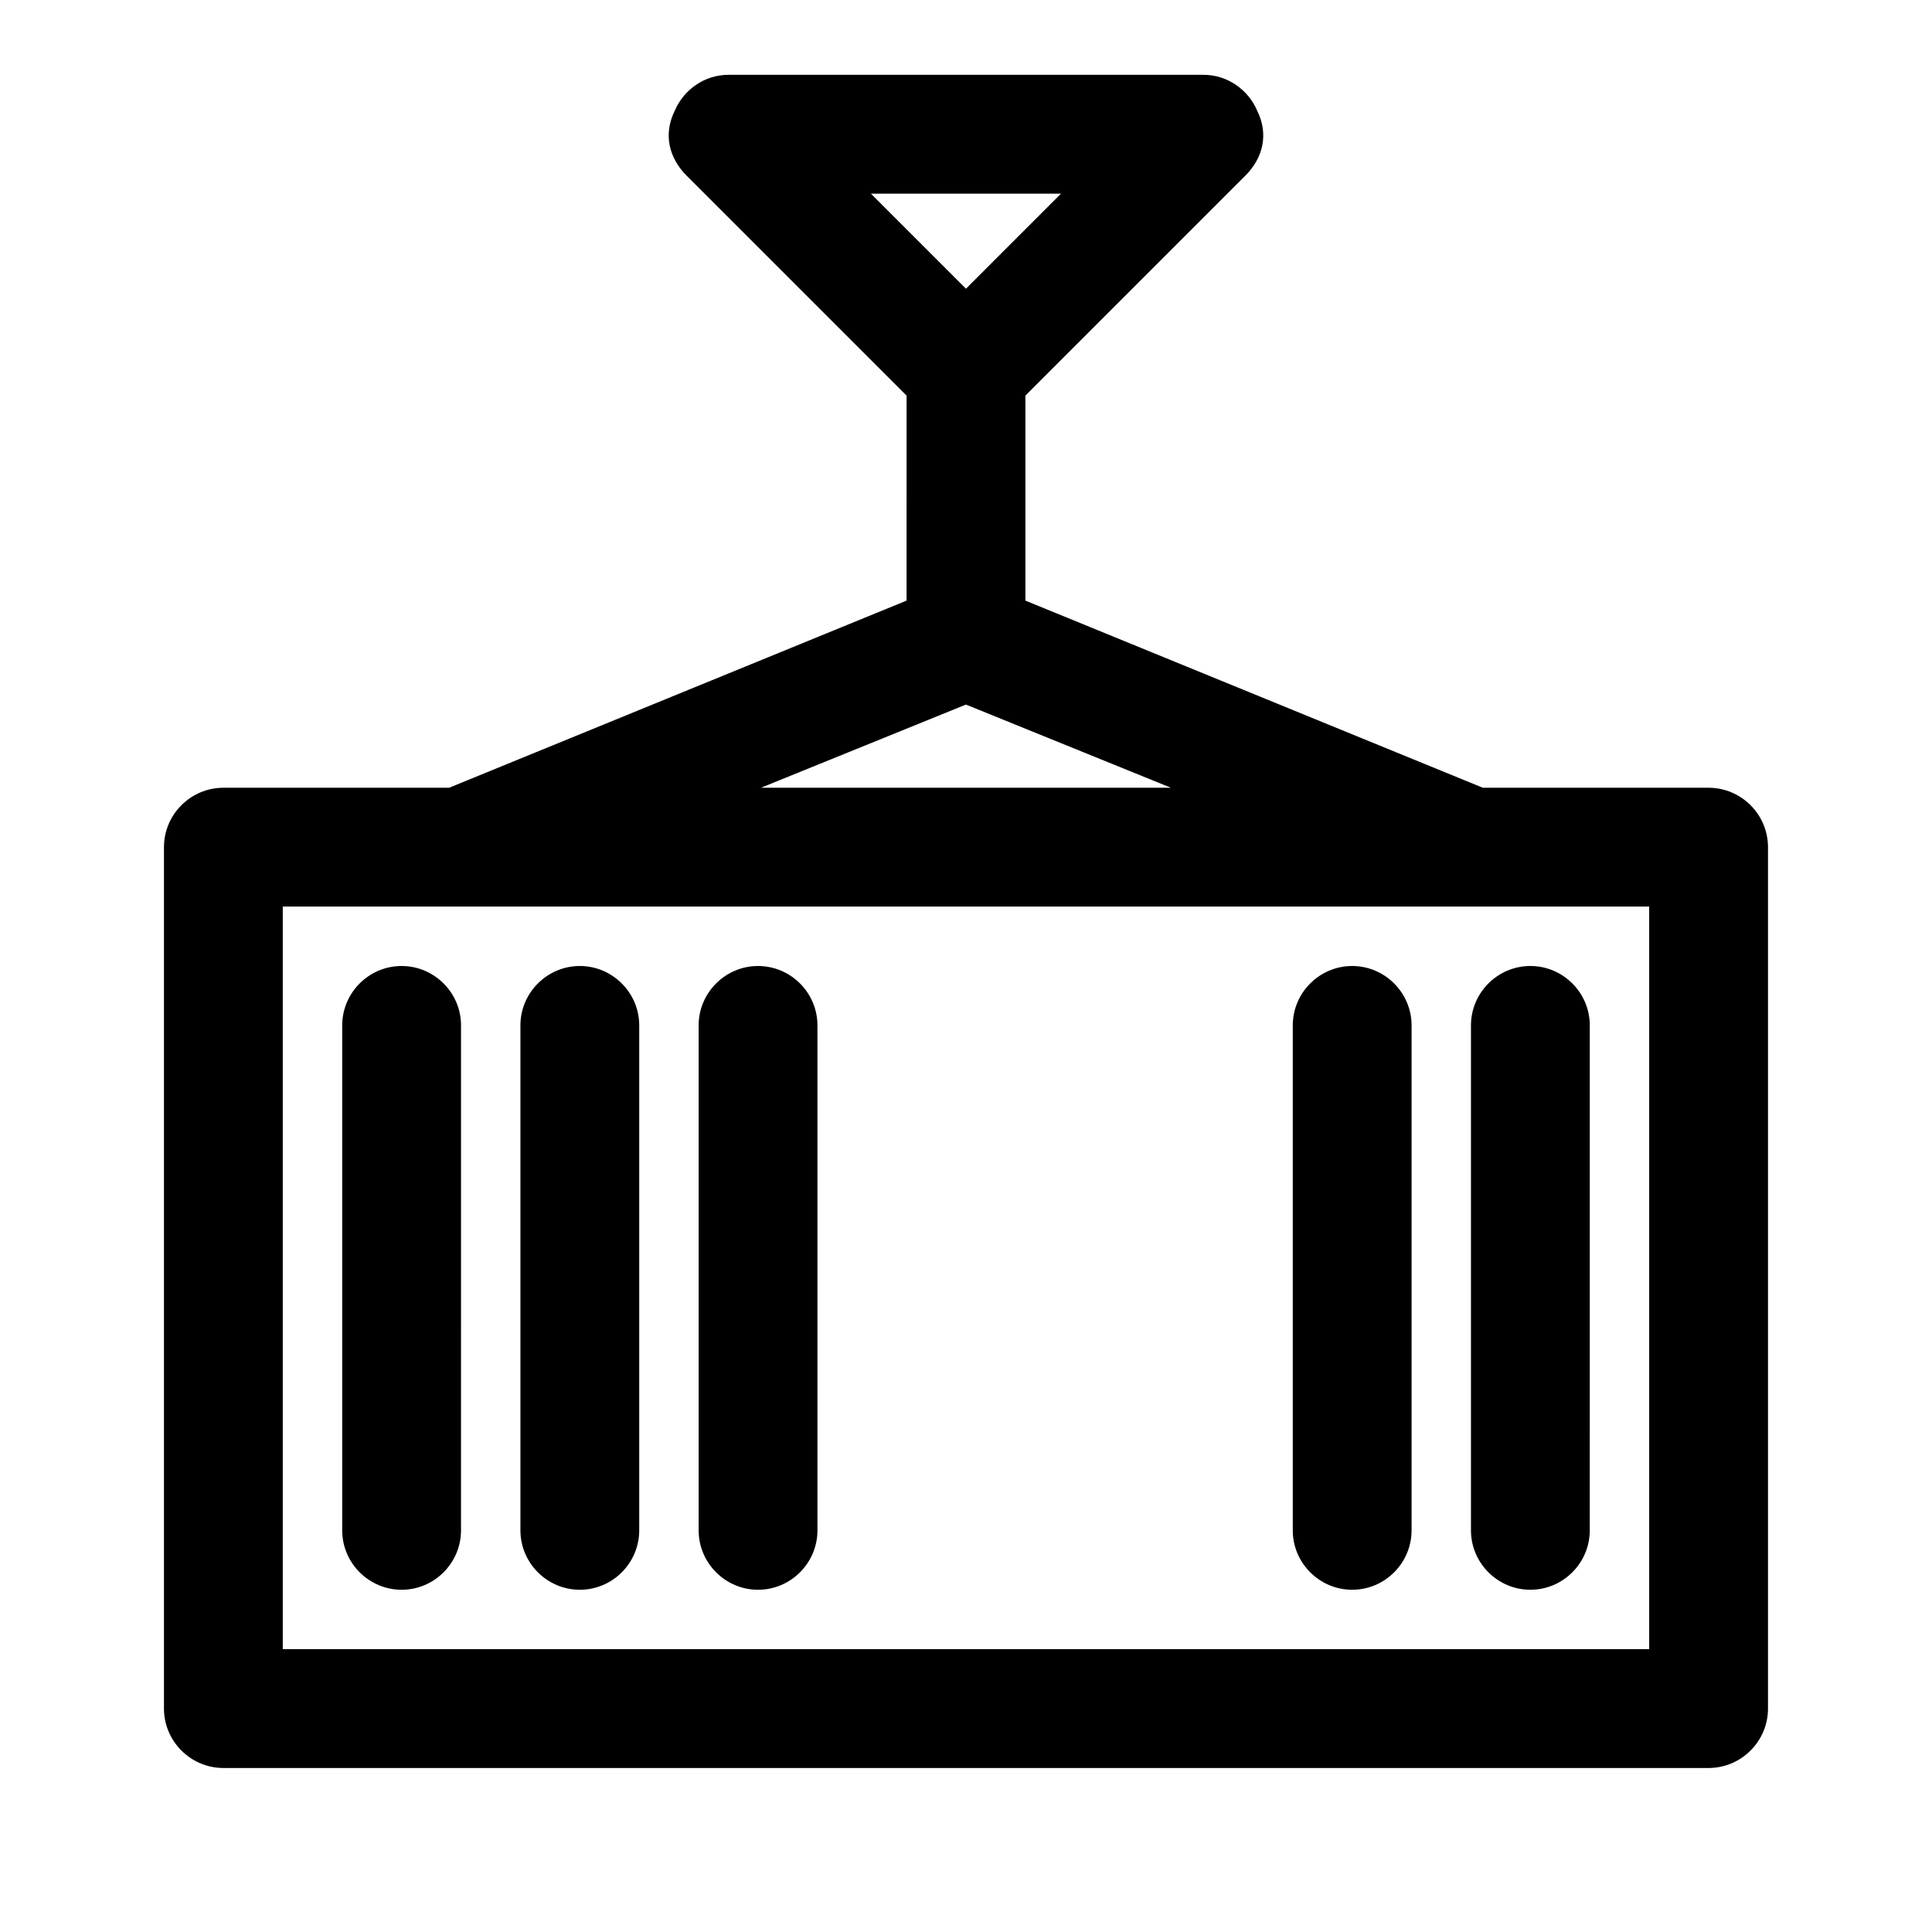
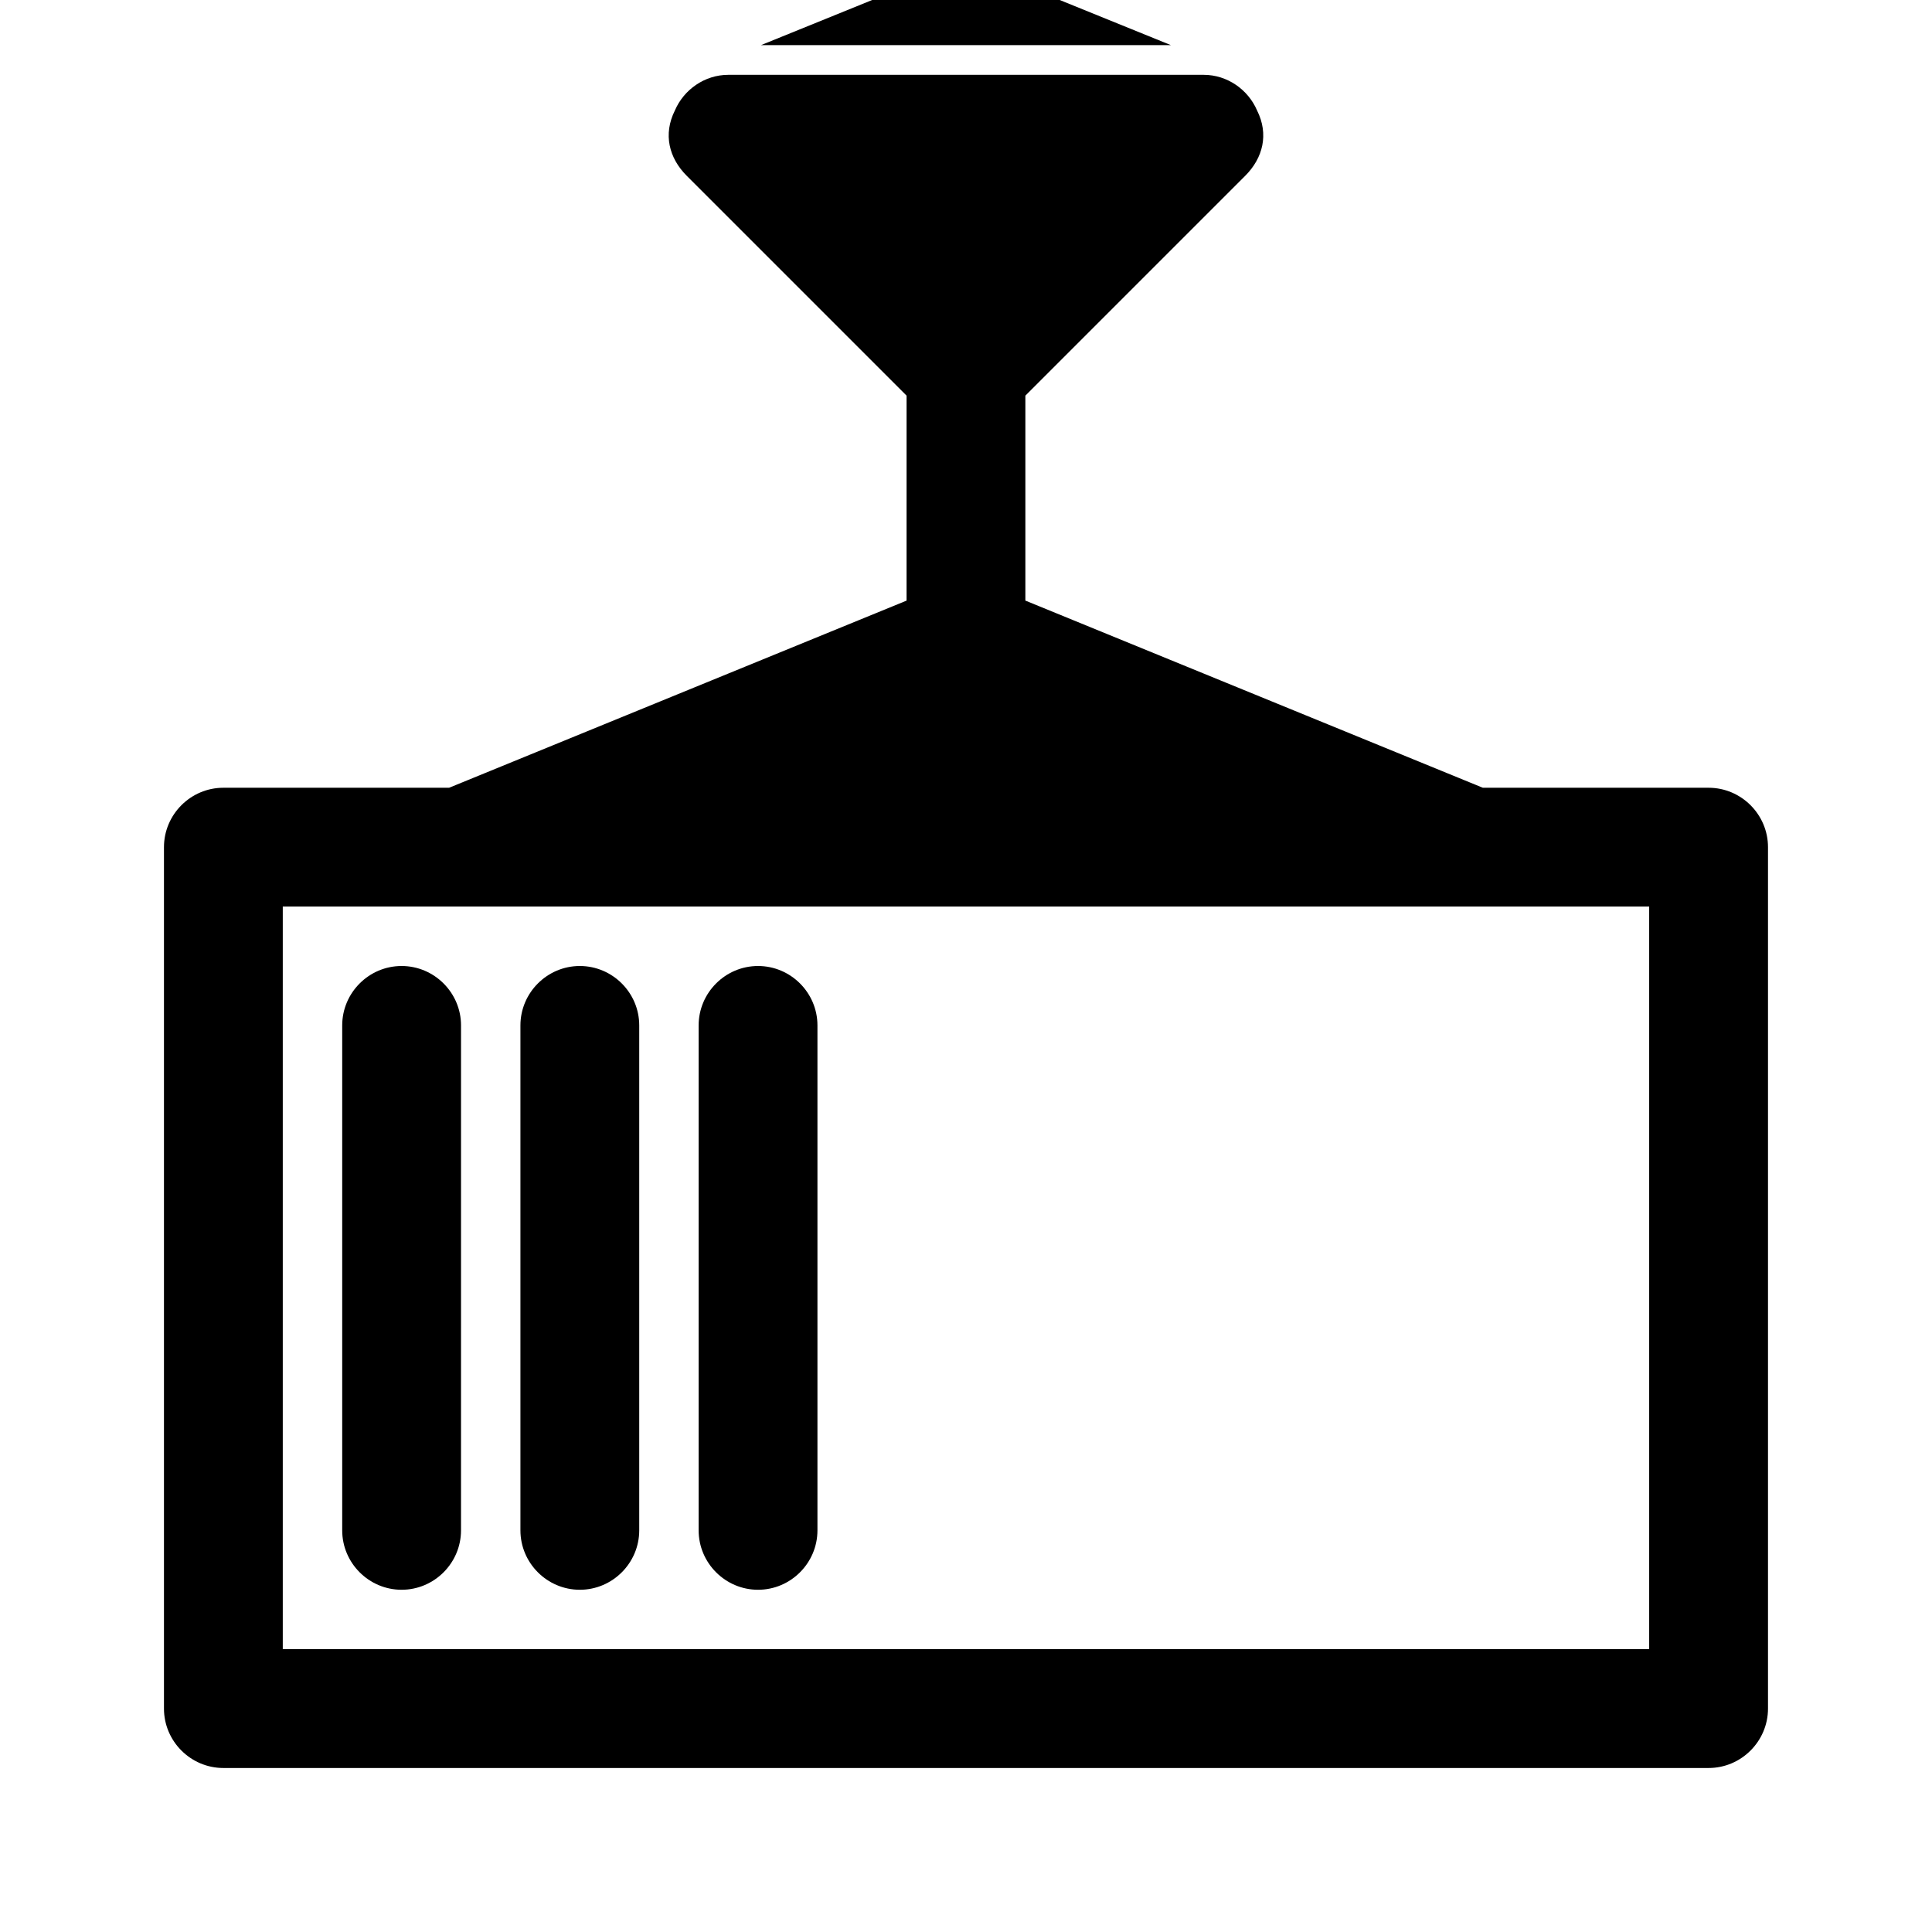
<svg xmlns="http://www.w3.org/2000/svg" fill="#000000" width="800px" height="800px" version="1.1" viewBox="144 144 512 512">
  <g>
-     <path d="m384.25 303.17-121.23 49.594h-59.824c-8.66 0-15.742 7.086-15.742 15.742v228.29c0 8.66 7.086 15.742 15.742 15.742h393.6c8.66 0 15.742-7.086 15.742-15.742v-228.29c0-8.66-7.086-15.742-15.742-15.742h-59.828l-121.23-49.598v-52.742-1.574l58.254-58.254c4.723-4.723 6.297-11.02 3.148-17.316-2.363-5.512-7.871-9.449-14.168-9.449h-125.95c-6.297 0-11.809 3.938-14.168 9.445-3.152 6.301-1.578 12.598 3.144 17.32l58.254 58.254v1.574zm196.8 277.88h-362.11v-196.8h362.11zm-235.38-228.29 54.316-22.043 54.316 22.043zm79.508-157.44-25.188 25.191-25.191-25.191z" />
+     <path d="m384.25 303.17-121.23 49.594h-59.824c-8.66 0-15.742 7.086-15.742 15.742v228.29c0 8.66 7.086 15.742 15.742 15.742h393.6c8.66 0 15.742-7.086 15.742-15.742v-228.29c0-8.66-7.086-15.742-15.742-15.742h-59.828l-121.23-49.598v-52.742-1.574l58.254-58.254c4.723-4.723 6.297-11.02 3.148-17.316-2.363-5.512-7.871-9.449-14.168-9.449h-125.95c-6.297 0-11.809 3.938-14.168 9.445-3.152 6.301-1.578 12.598 3.144 17.32l58.254 58.254v1.574zm196.8 277.88h-362.11v-196.8h362.11m-235.38-228.29 54.316-22.043 54.316 22.043zm79.508-157.44-25.188 25.191-25.191-25.191z" />
    <path d="m250.43 400c-8.66 0-15.742 7.086-15.742 15.742v133.82c0 8.66 7.086 15.742 15.742 15.742 8.66 0 15.742-7.086 15.742-15.742l0.004-133.82c0-8.66-7.086-15.742-15.746-15.742z" />
    <path d="m297.66 400c-8.66 0-15.742 7.086-15.742 15.742v133.82c0 8.66 7.086 15.742 15.742 15.742 8.66 0 15.742-7.086 15.742-15.742v-133.82c0-8.66-7.086-15.742-15.742-15.742z" />
    <path d="m344.89 400c-8.66 0-15.742 7.086-15.742 15.742v133.82c0 8.66 7.086 15.742 15.742 15.742 8.66 0 15.742-7.086 15.742-15.742v-133.82c0-8.66-7.082-15.742-15.742-15.742z" />
-     <path d="m533.82 415.74v133.82c0 8.66 7.086 15.742 15.742 15.742 8.66 0 15.742-7.086 15.742-15.742l0.004-133.82c0-8.66-7.086-15.742-15.742-15.742-8.664 0-15.746 7.082-15.746 15.742z" />
-     <path d="m502.34 400c-8.66 0-15.742 7.086-15.742 15.742v133.82c0 8.66 7.086 15.742 15.742 15.742 8.66 0 15.742-7.086 15.742-15.742v-133.82c0-8.66-7.086-15.742-15.742-15.742z" />
  </g>
</svg>